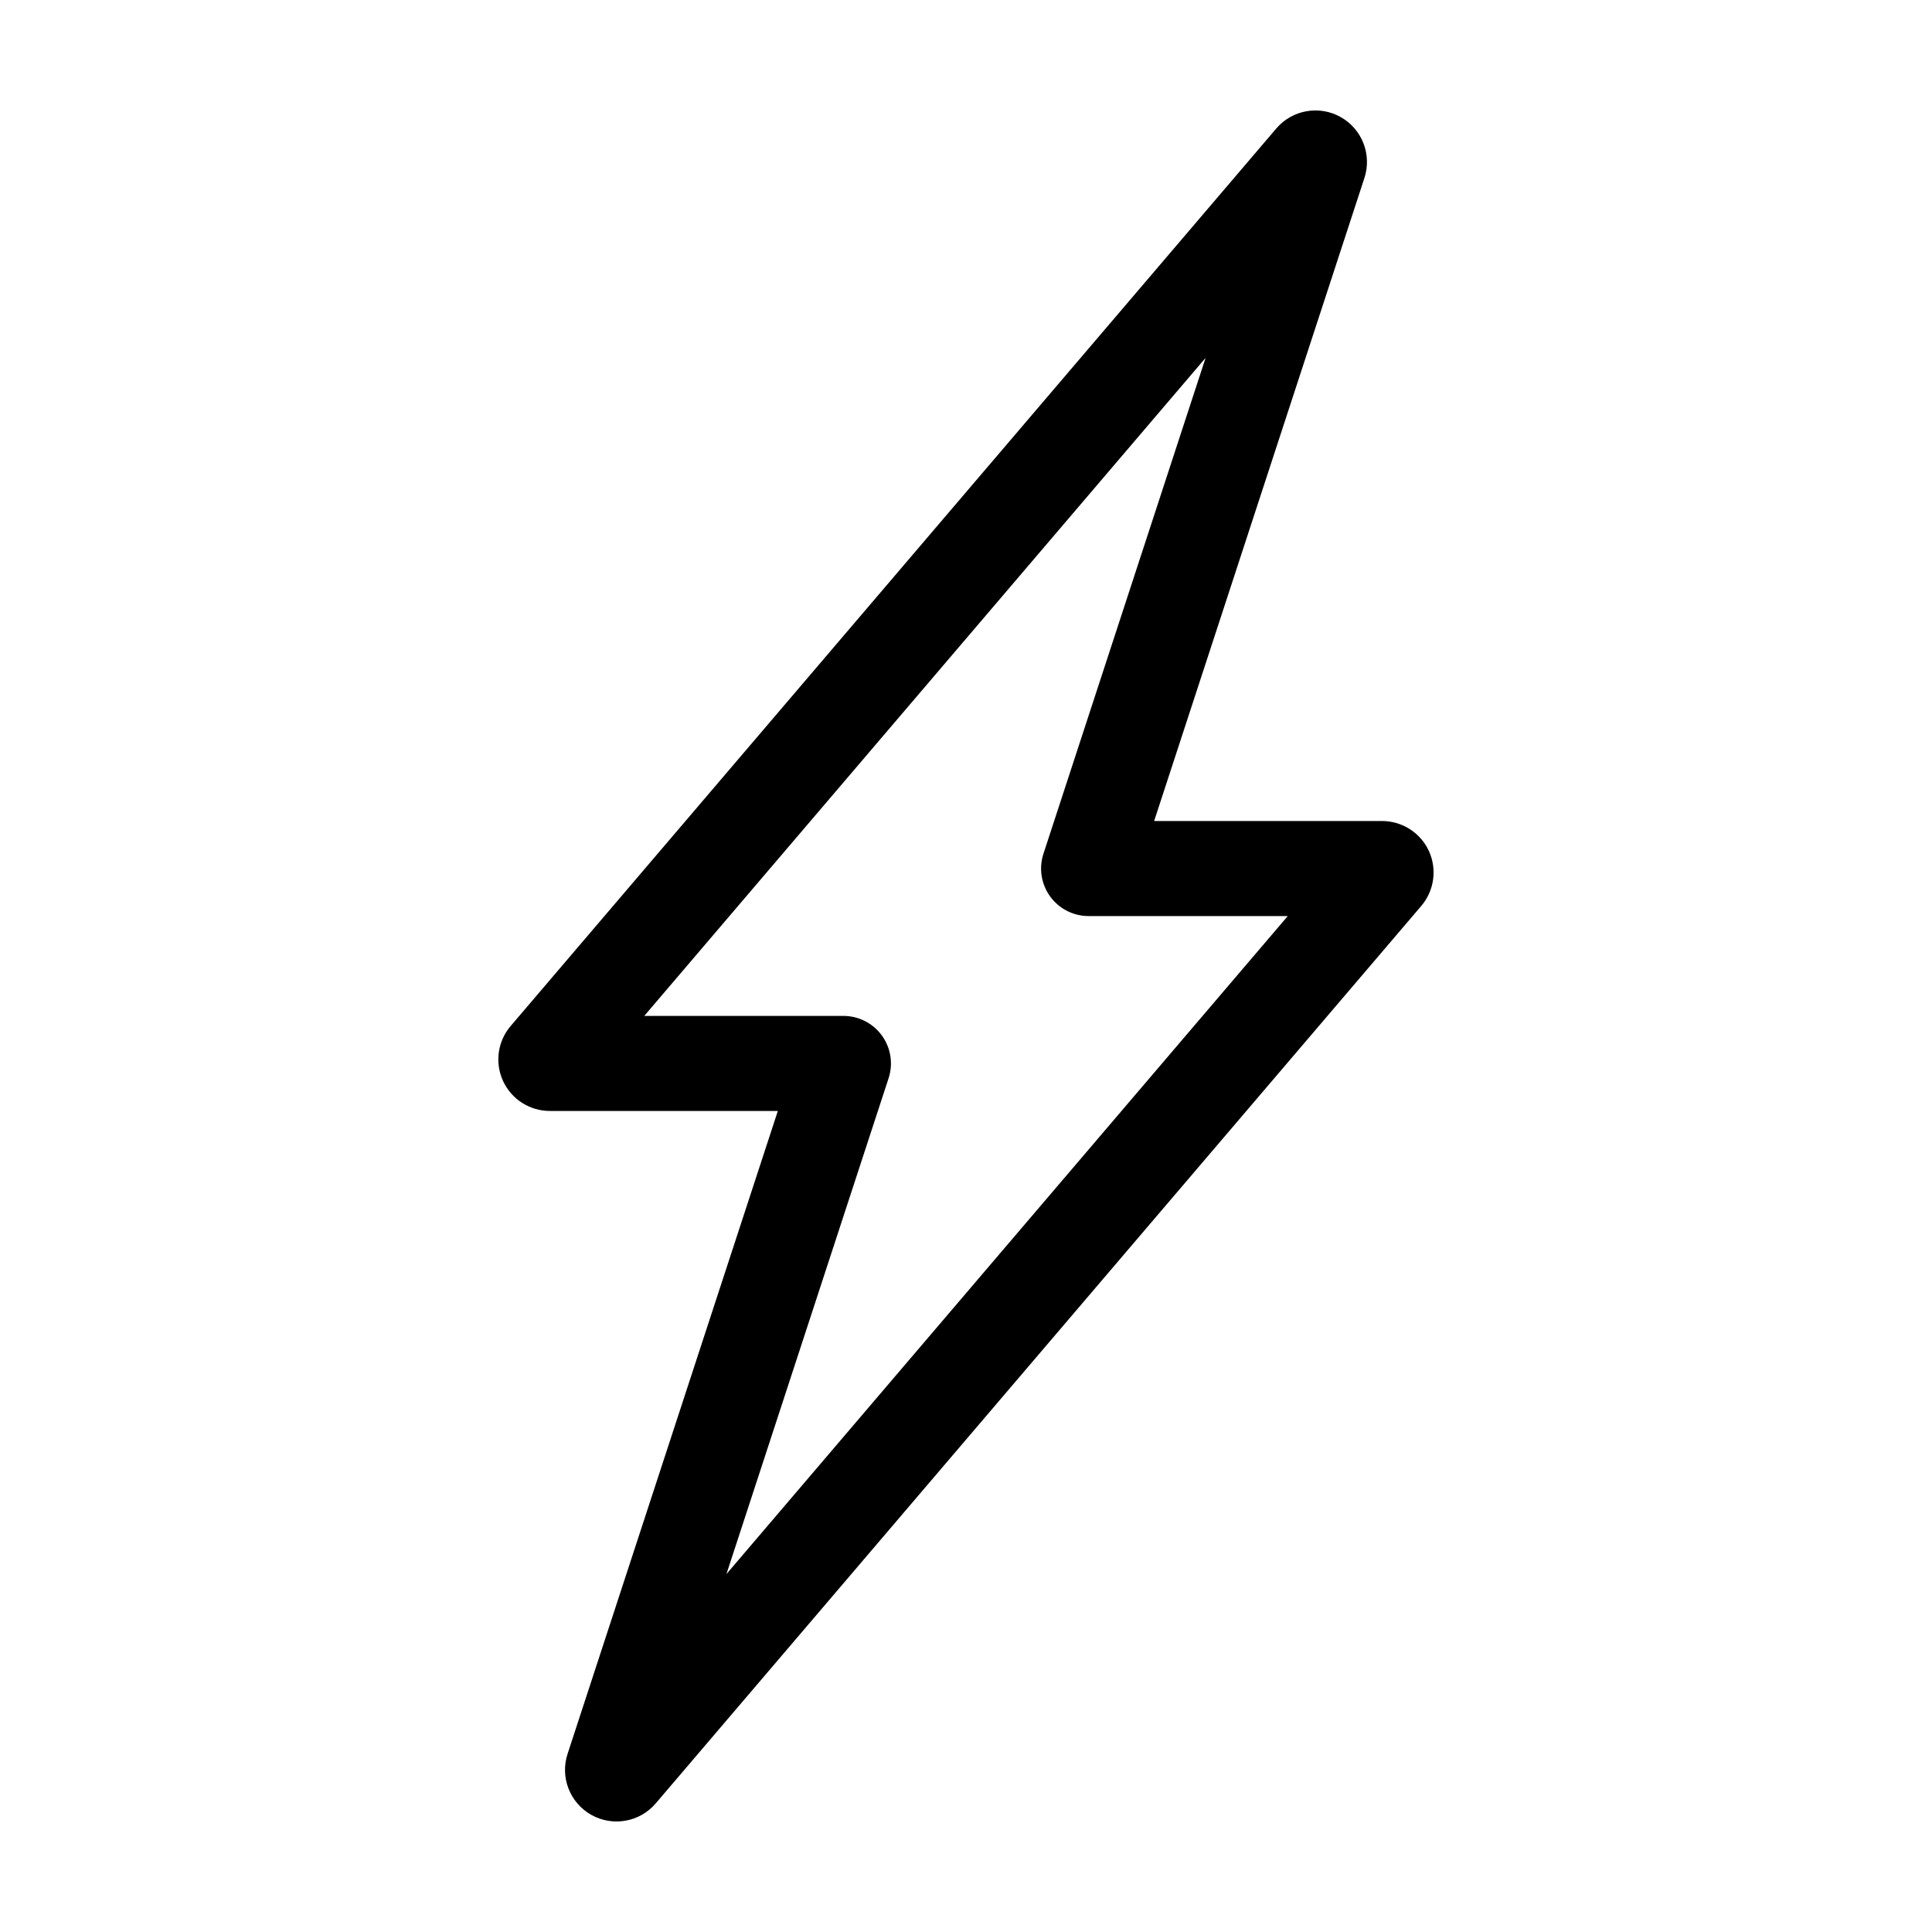
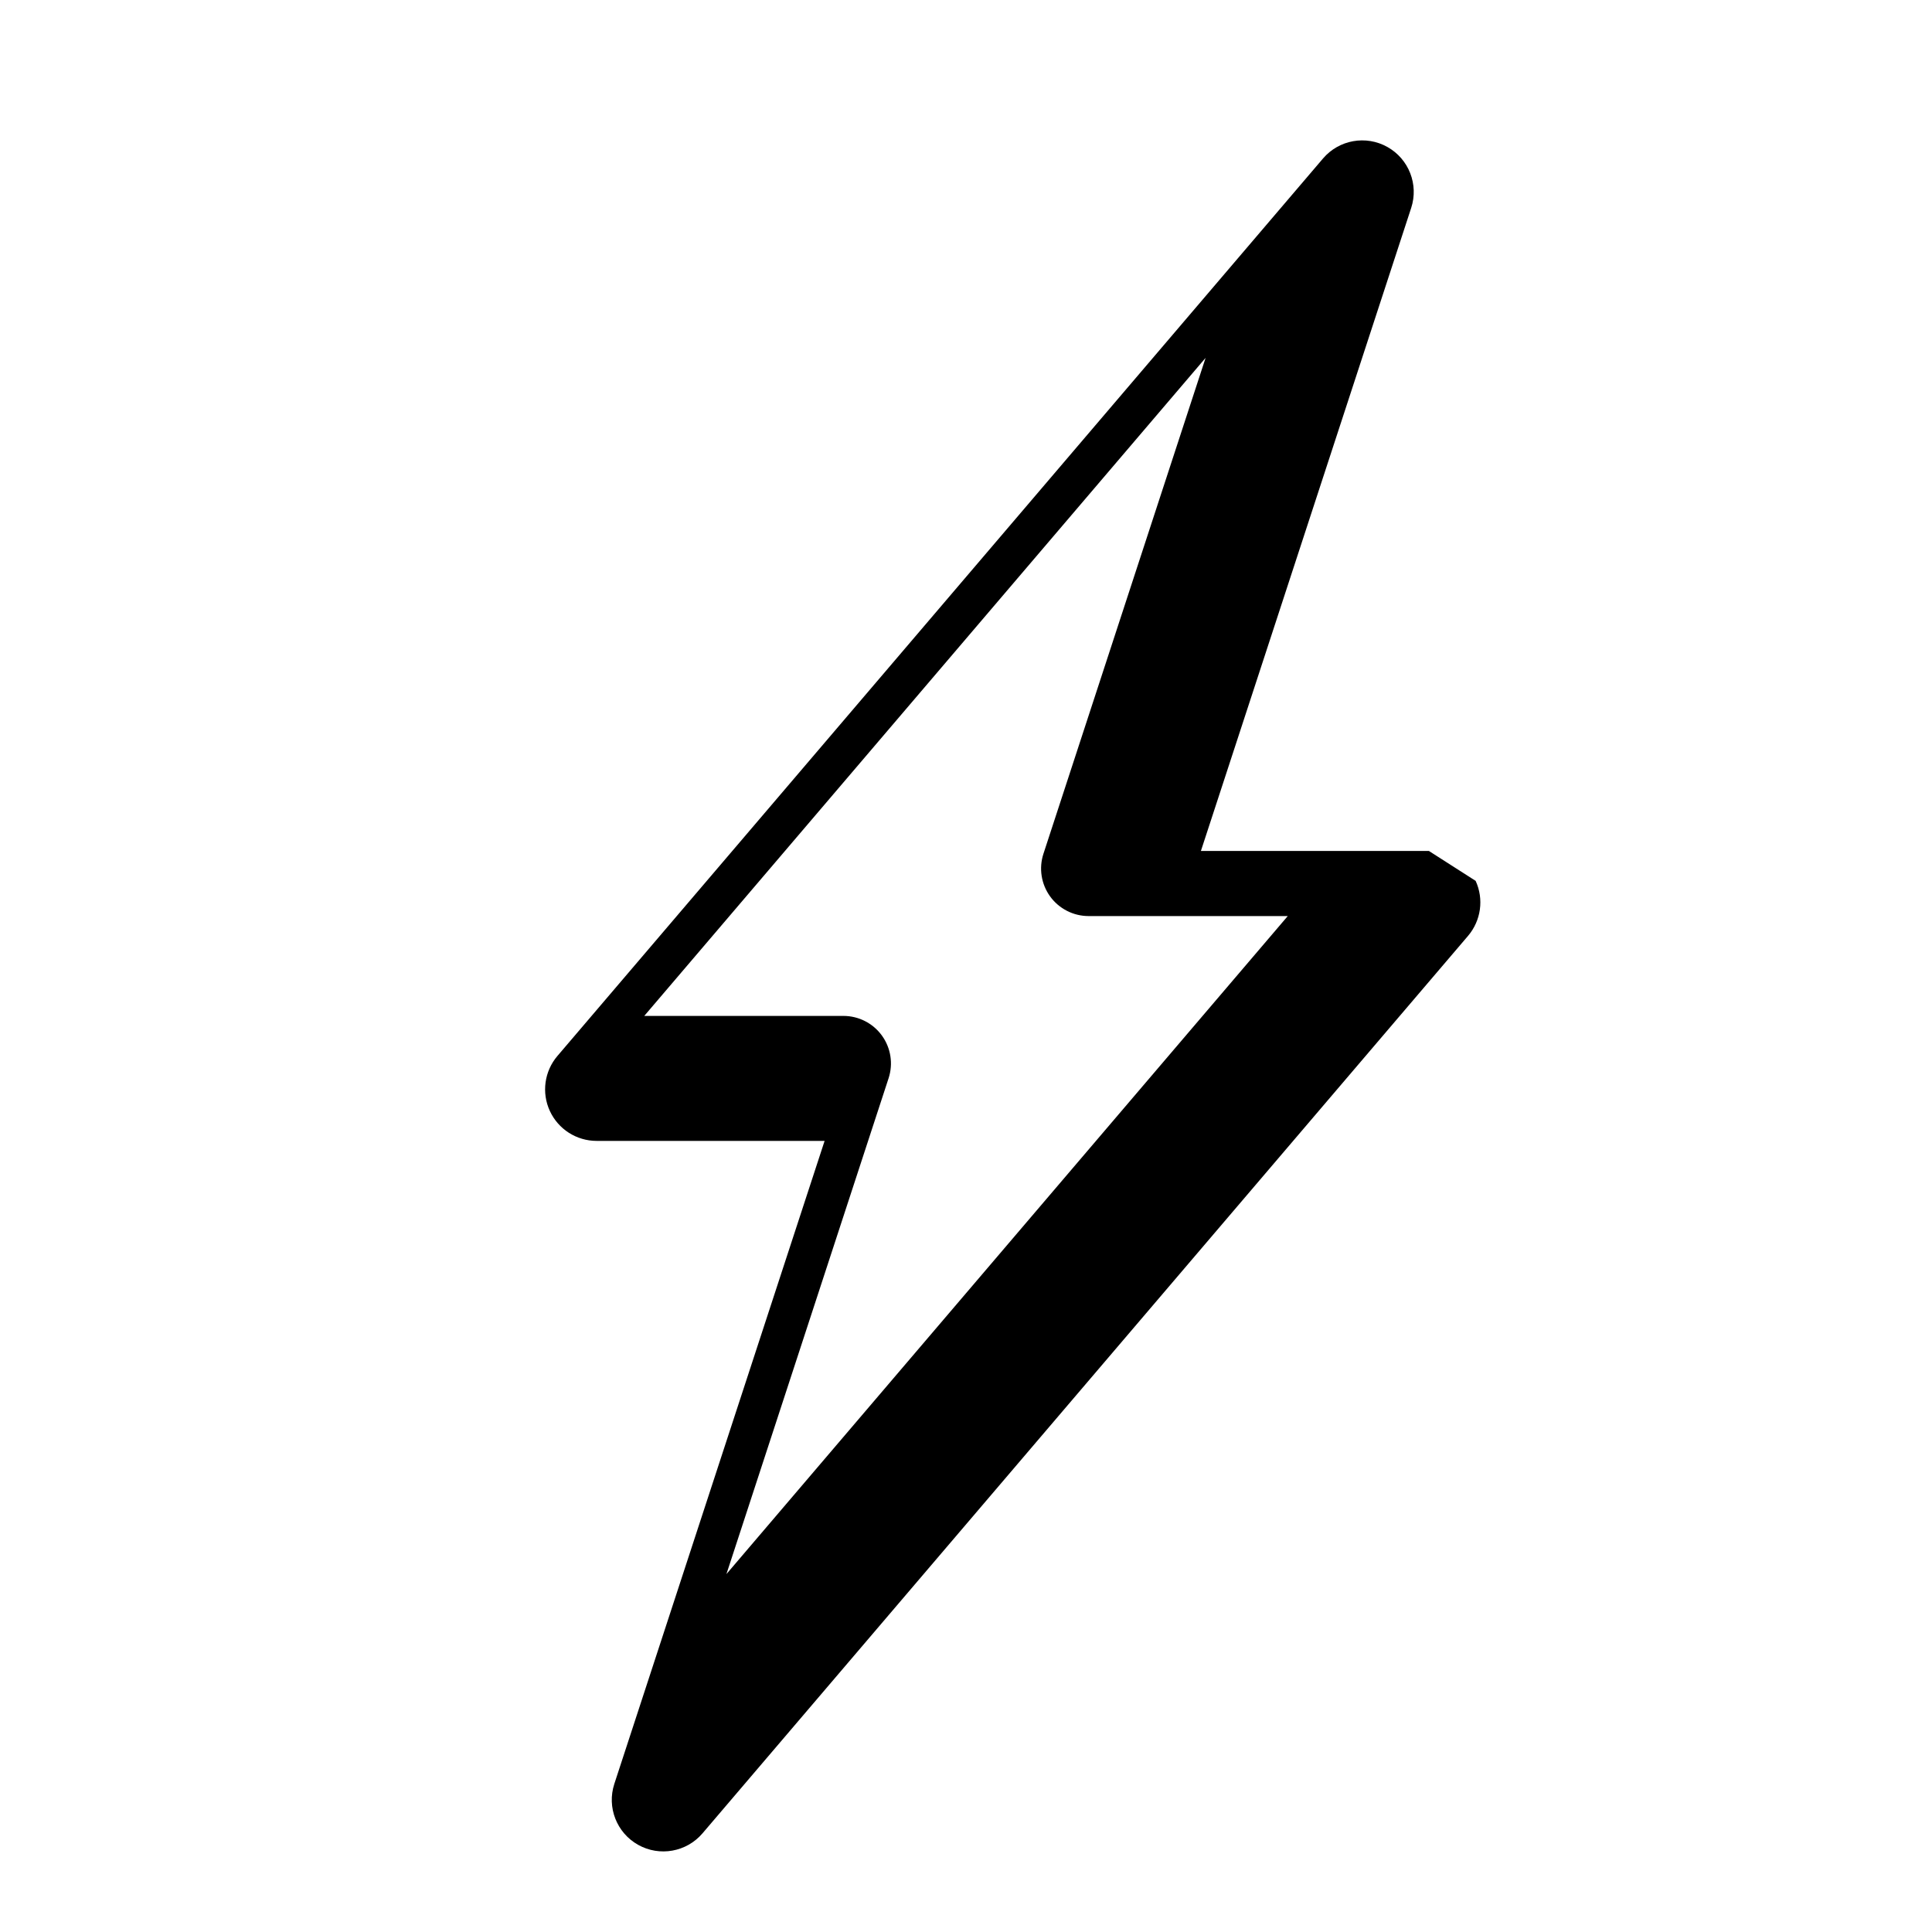
<svg xmlns="http://www.w3.org/2000/svg" fill="#000000" width="800px" height="800px" version="1.1" viewBox="144 144 512 512">
-   <path d="m522.67 369.51c-2.238-4.832-7.074-7.922-12.395-7.934h-60.418l55.73-170.42c2.019-6.195-0.621-12.957-6.309-16.141-5.684-3.188-12.828-1.91-17.059 3.047l-202.89 237.84c-3.457 4.051-4.242 9.742-2.012 14.578s7.07 7.934 12.398 7.934h60.418l-55.73 170.41c-2.016 6.195 0.625 12.953 6.309 16.141s12.824 1.914 17.059-3.043l202.88-237.84c3.449-4.055 4.234-9.742 2.012-14.578zm-186.16 191.64 42.977-131.41c1.254-3.836 0.594-8.043-1.773-11.309-2.371-3.269-6.164-5.203-10.199-5.203h-52.781l148.76-174.39-42.973 131.42c-1.254 3.836-0.594 8.039 1.773 11.309 2.371 3.266 6.16 5.199 10.199 5.199h52.777z" />
+   <path d="m522.67 369.51h-60.418l55.73-170.42c2.019-6.195-0.621-12.957-6.309-16.141-5.684-3.188-12.828-1.91-17.059 3.047l-202.89 237.84c-3.457 4.051-4.242 9.742-2.012 14.578s7.07 7.934 12.398 7.934h60.418l-55.73 170.41c-2.016 6.195 0.625 12.953 6.309 16.141s12.824 1.914 17.059-3.043l202.88-237.84c3.449-4.055 4.234-9.742 2.012-14.578zm-186.16 191.64 42.977-131.41c1.254-3.836 0.594-8.043-1.773-11.309-2.371-3.269-6.164-5.203-10.199-5.203h-52.781l148.76-174.39-42.973 131.42c-1.254 3.836-0.594 8.039 1.773 11.309 2.371 3.266 6.16 5.199 10.199 5.199h52.777z" />
</svg>